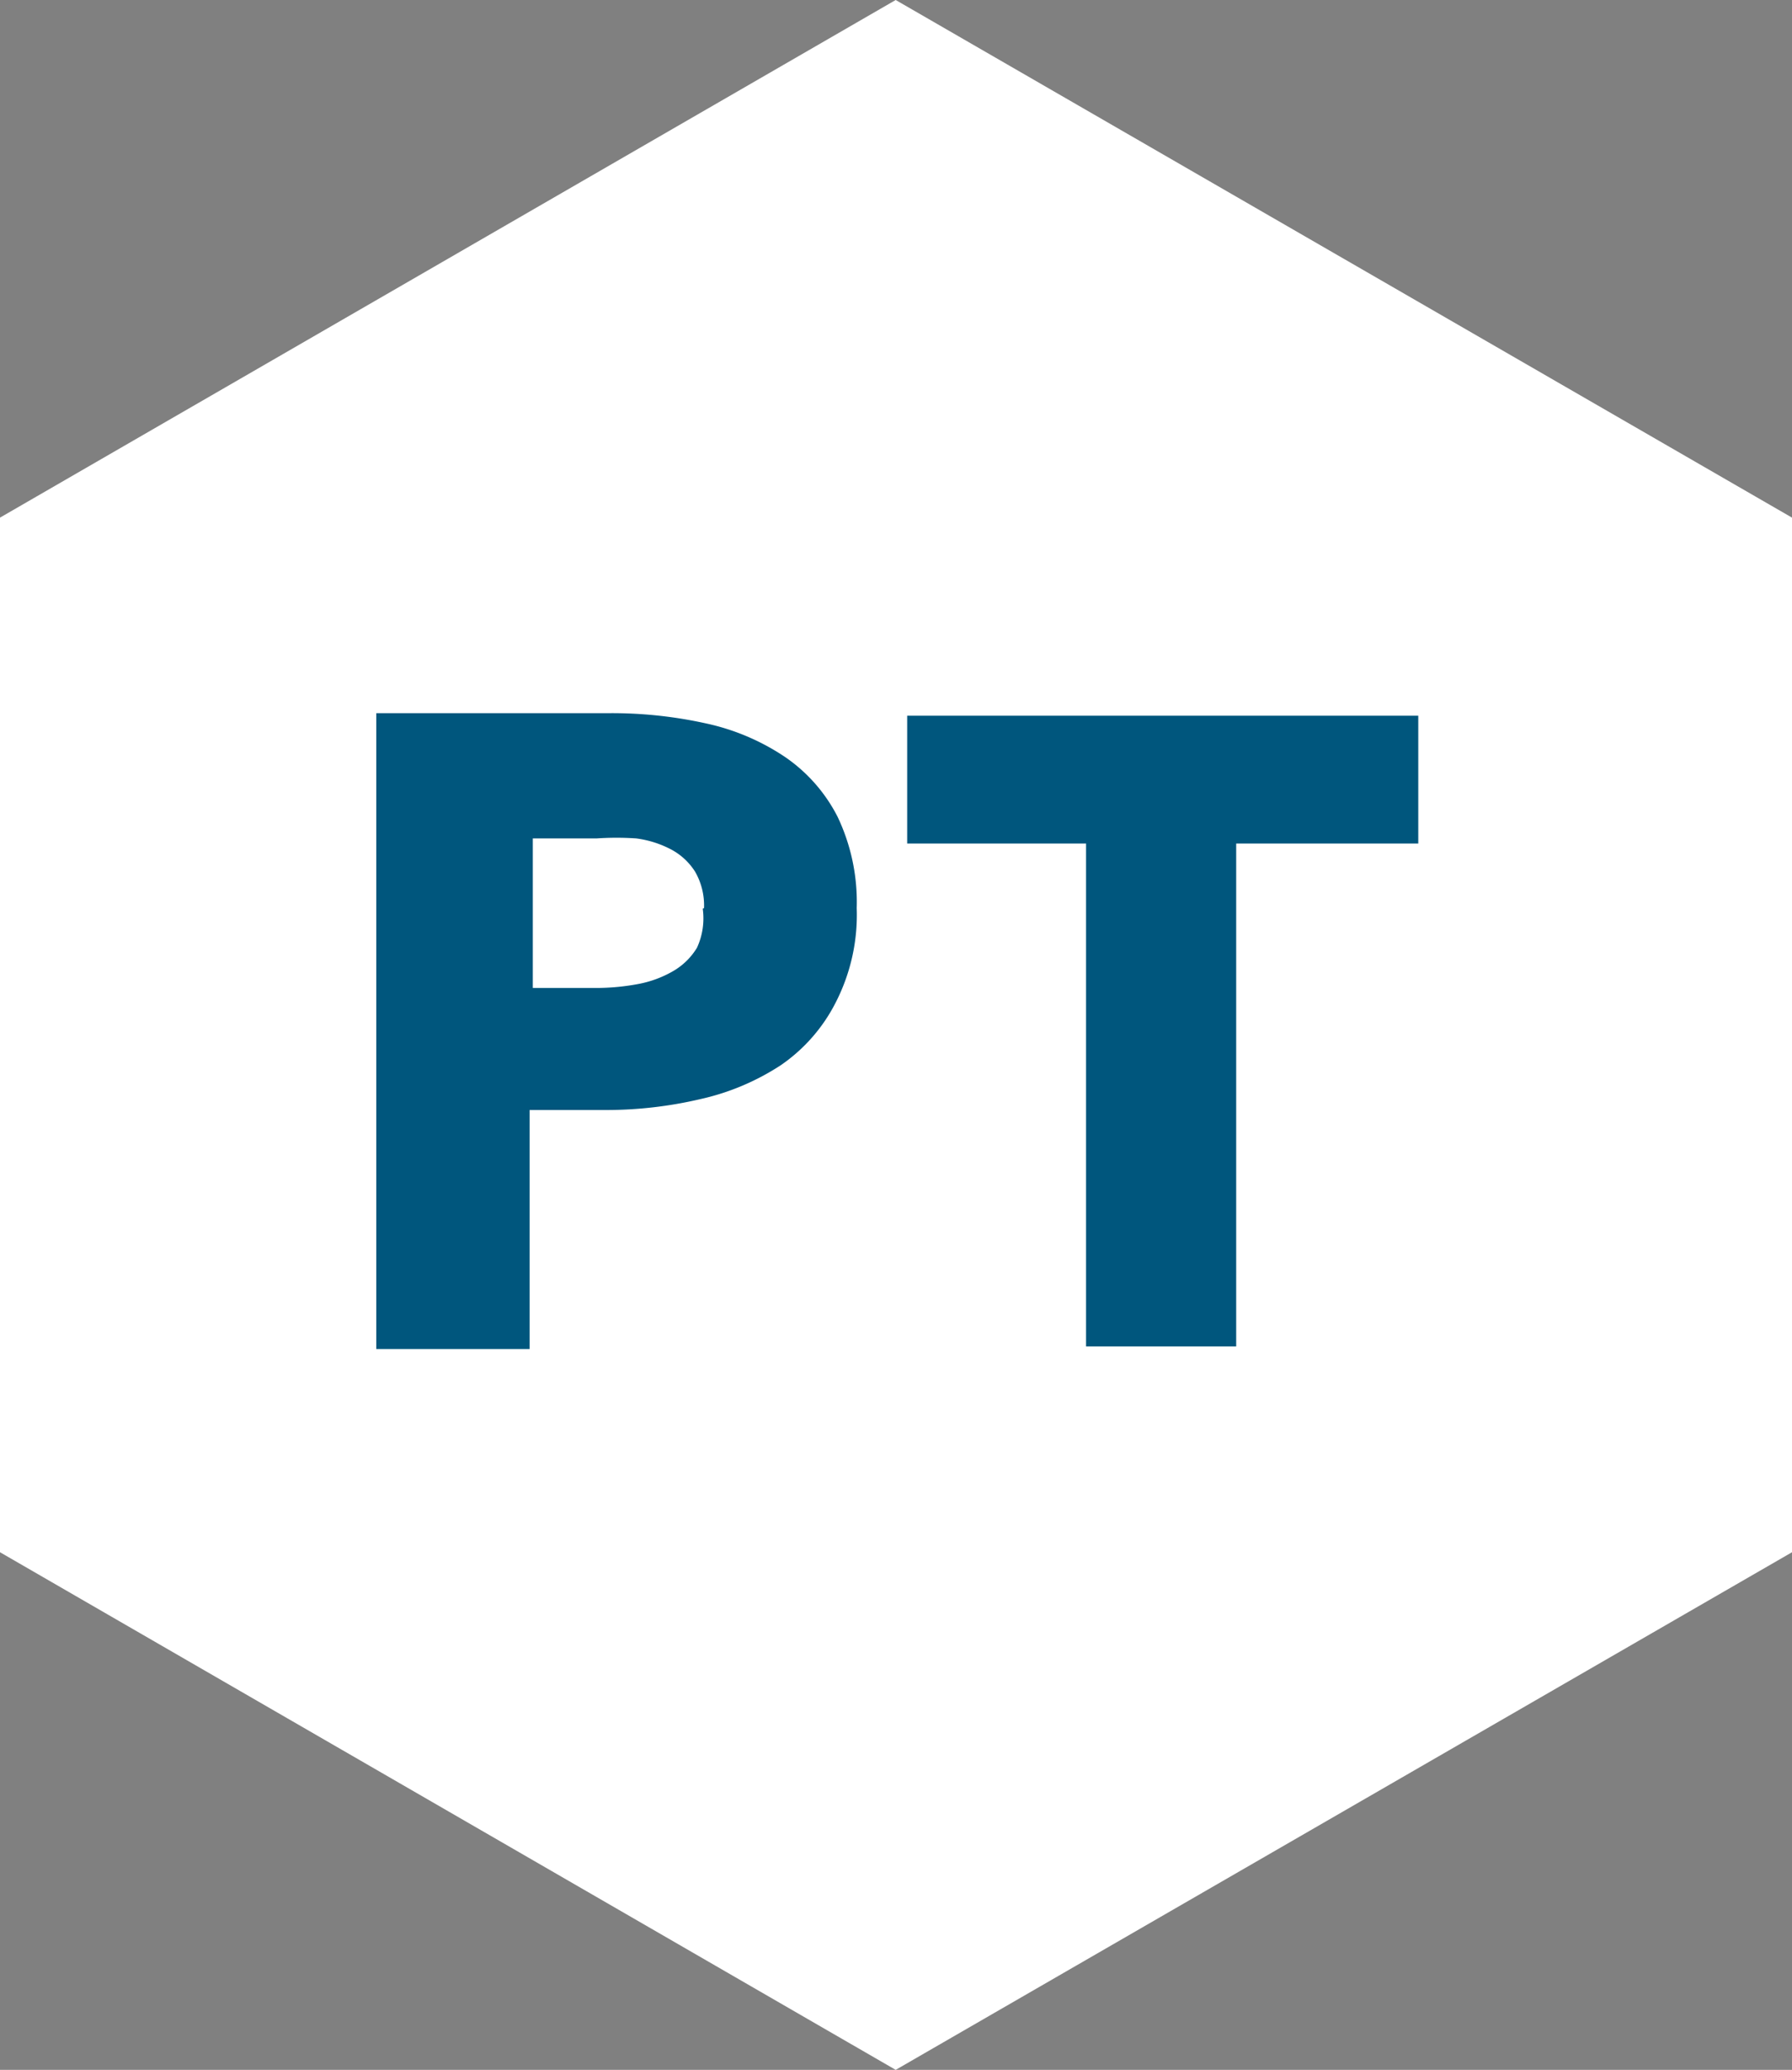
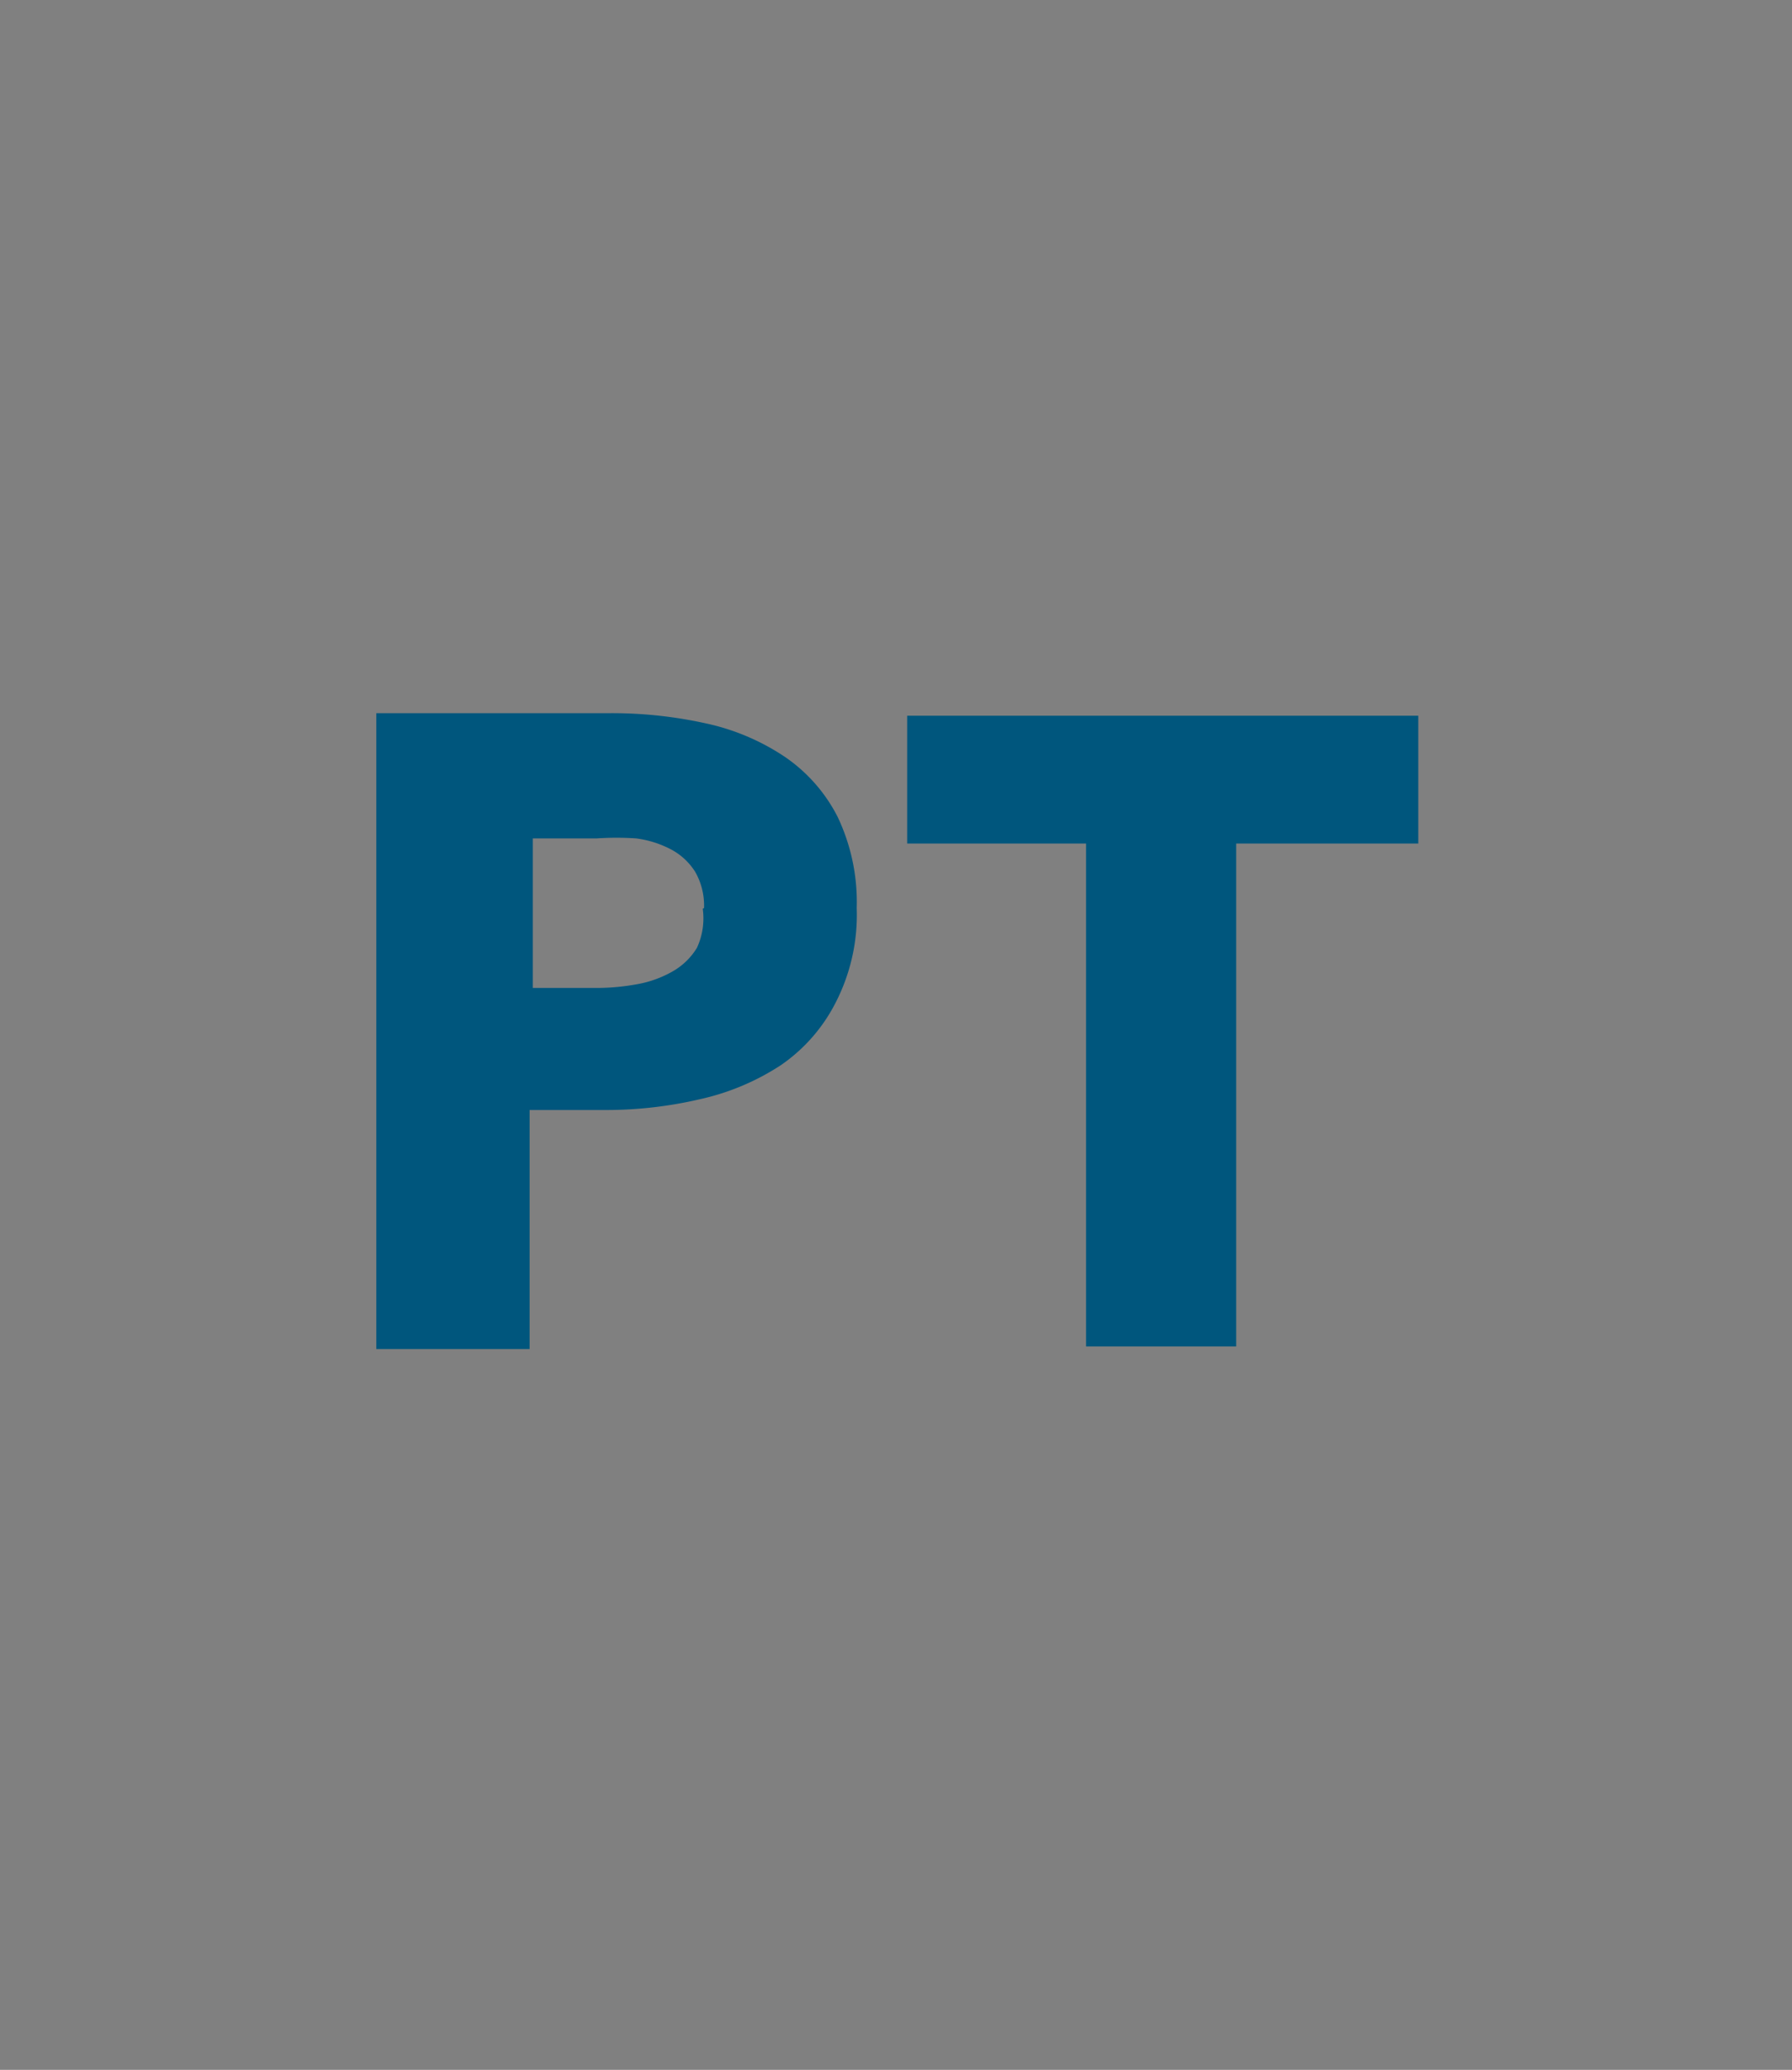
<svg xmlns="http://www.w3.org/2000/svg" viewBox="0 0 28.05 32.39">
  <rect x="0" y="0" width="28.05" height="32.39" fill="#808080" stroke="none" />
  <g data-name="Camada 2">
    <g data-name="Camada 1">
-       <path fill="#fff" d="M14.02 32.39L0 24.29V8.1L14.02 0l14.03 8.1v16.19l-14.03 8.1z" />
      <path d="M13.41 14.21a3 3 0 0 1-.32 1.46 2.64 2.64 0 0 1-.87 1 3.82 3.82 0 0 1-1.26.53 6.46 6.46 0 0 1-1.48.17H8.29v3.74h-2.4v-9.95h3.64a6.82 6.82 0 0 1 1.52.16 3.57 3.57 0 0 1 1.23.52 2.52 2.52 0 0 1 .83.94 3.1 3.1 0 0 1 .3 1.43zm-2.39 0a1.06 1.06 0 0 0-.14-.57 1 1 0 0 0-.38-.35 1.62 1.62 0 0 0-.54-.17 4.52 4.52 0 0 0-.62 0h-1v2.34h1a3.58 3.58 0 0 0 .64-.06 1.72 1.72 0 0 0 .55-.2 1.05 1.05 0 0 0 .38-.37 1.1 1.1 0 0 0 .09-.61zm8.33-1.01v7.87H17V13.2h-2.8v-2h8v2z" fill="#00567d" />
    </g>
  </g>
</svg>